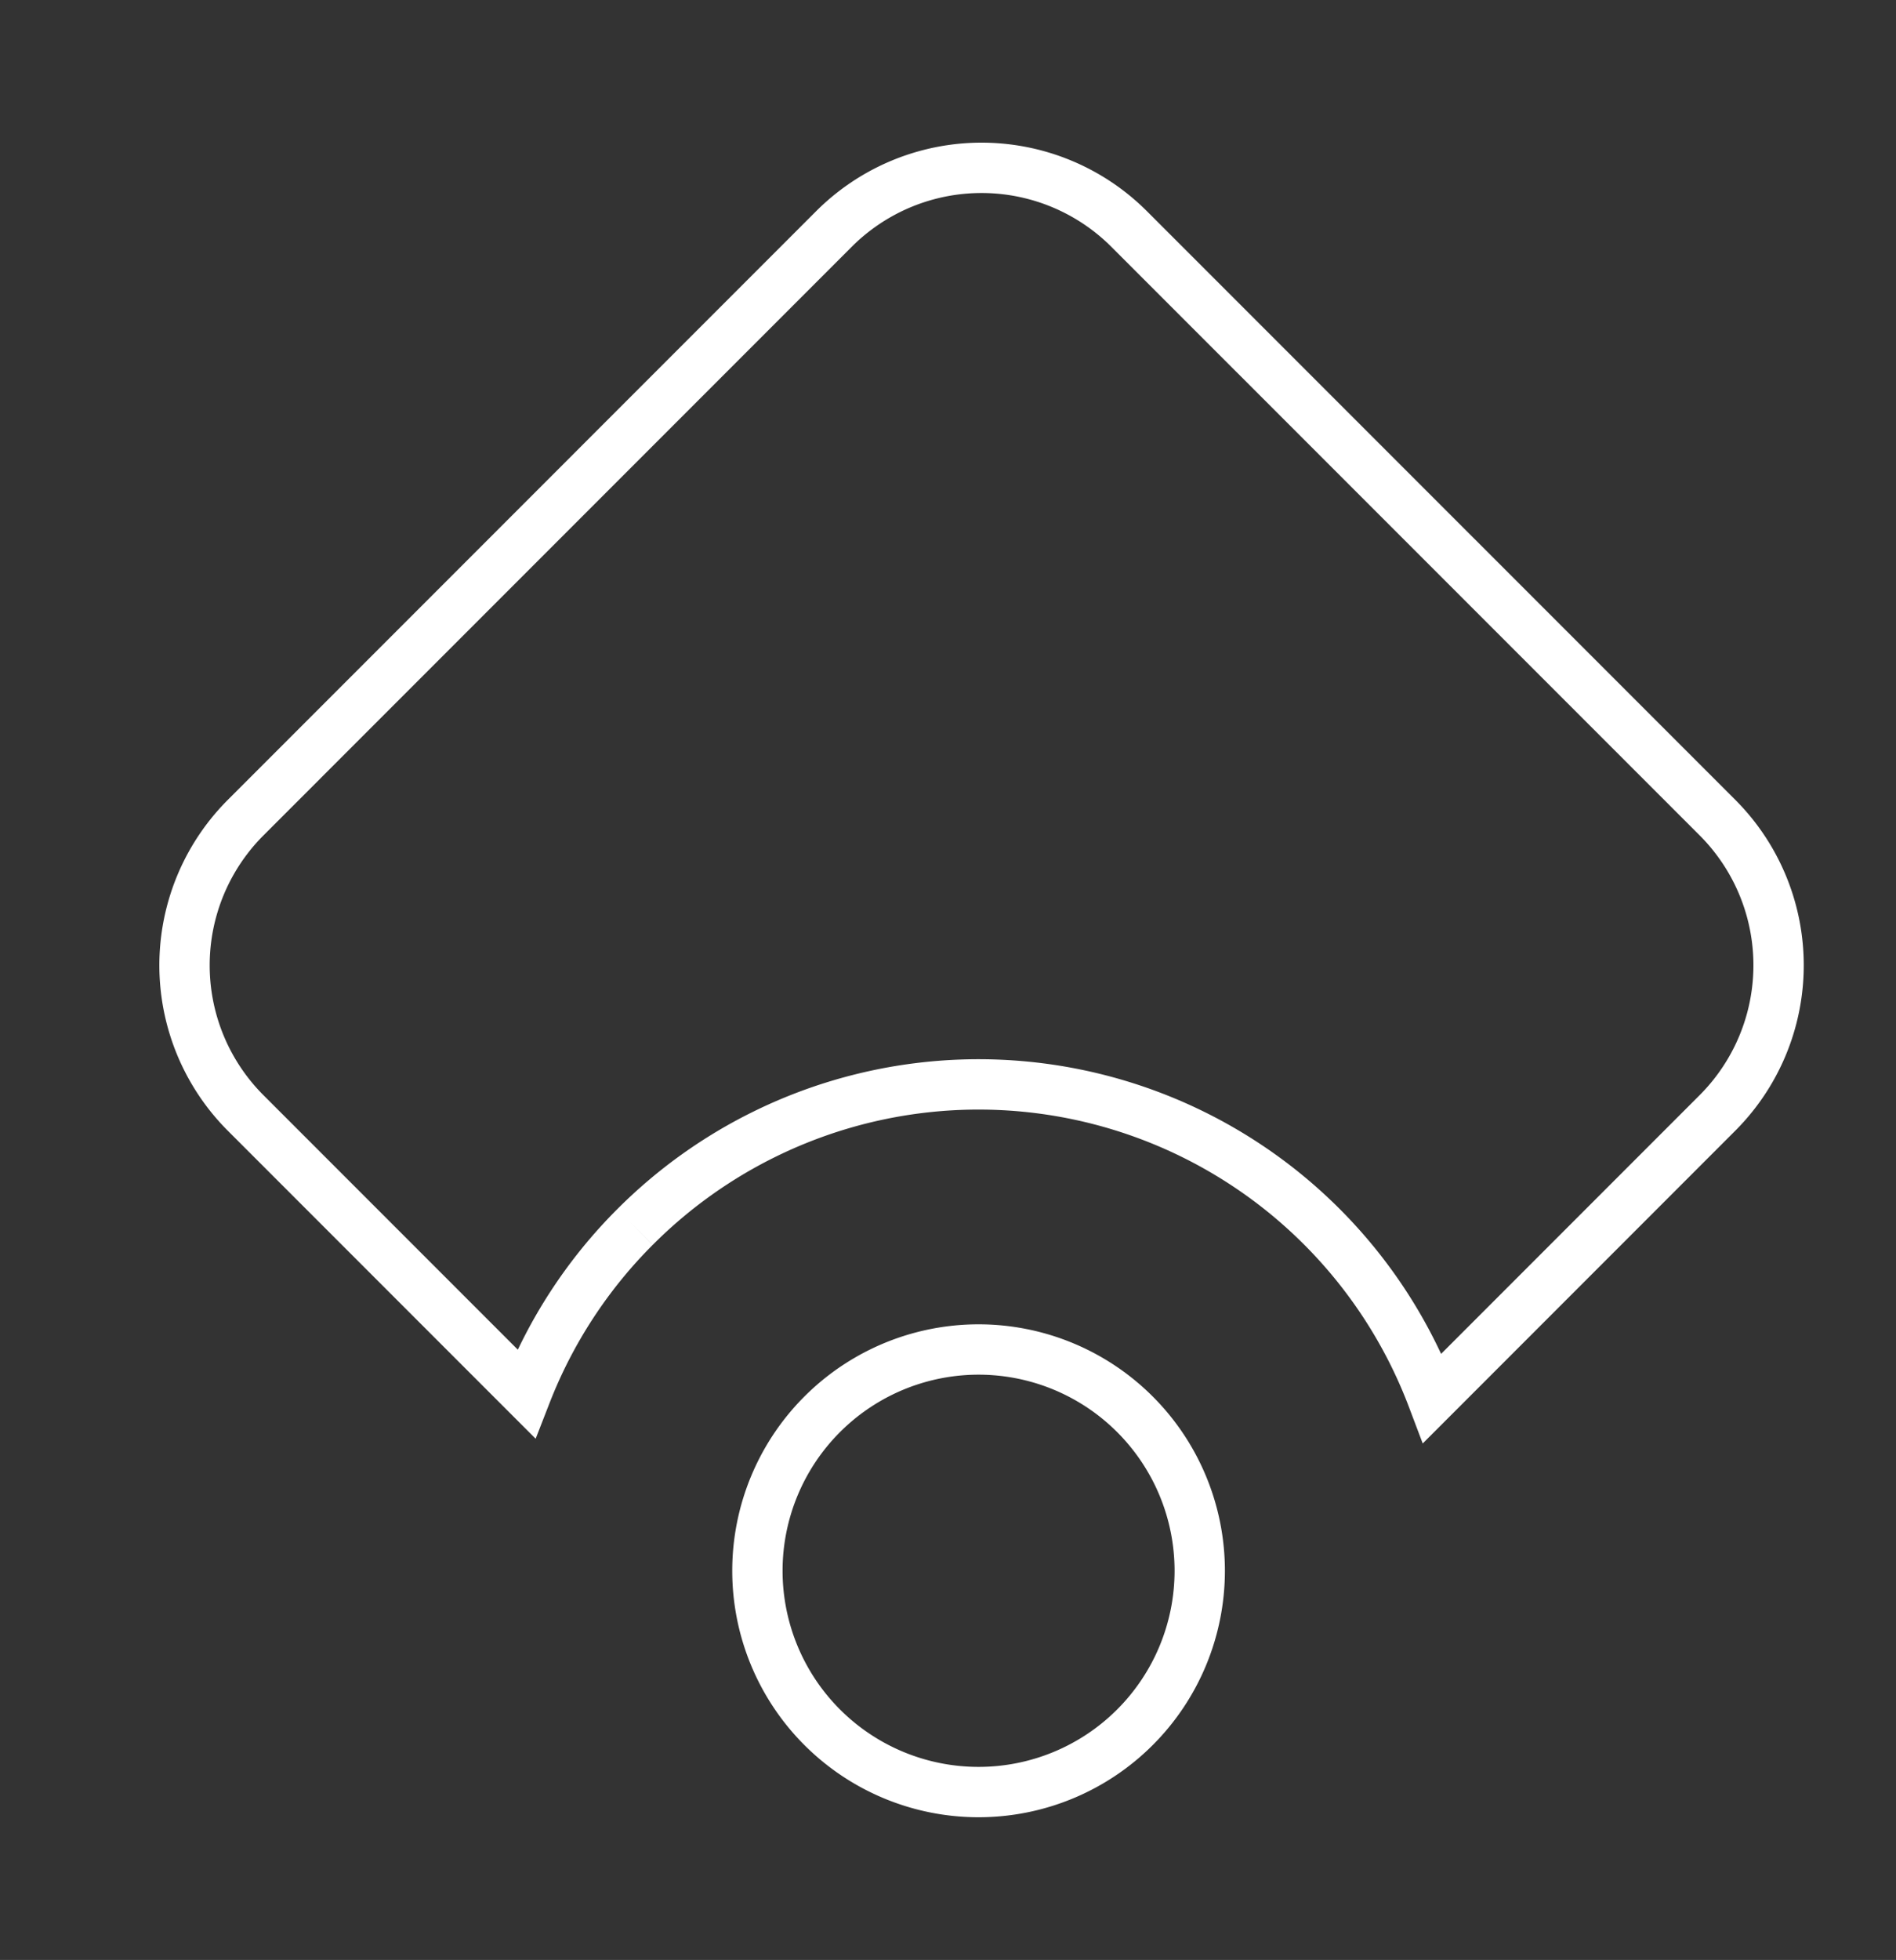
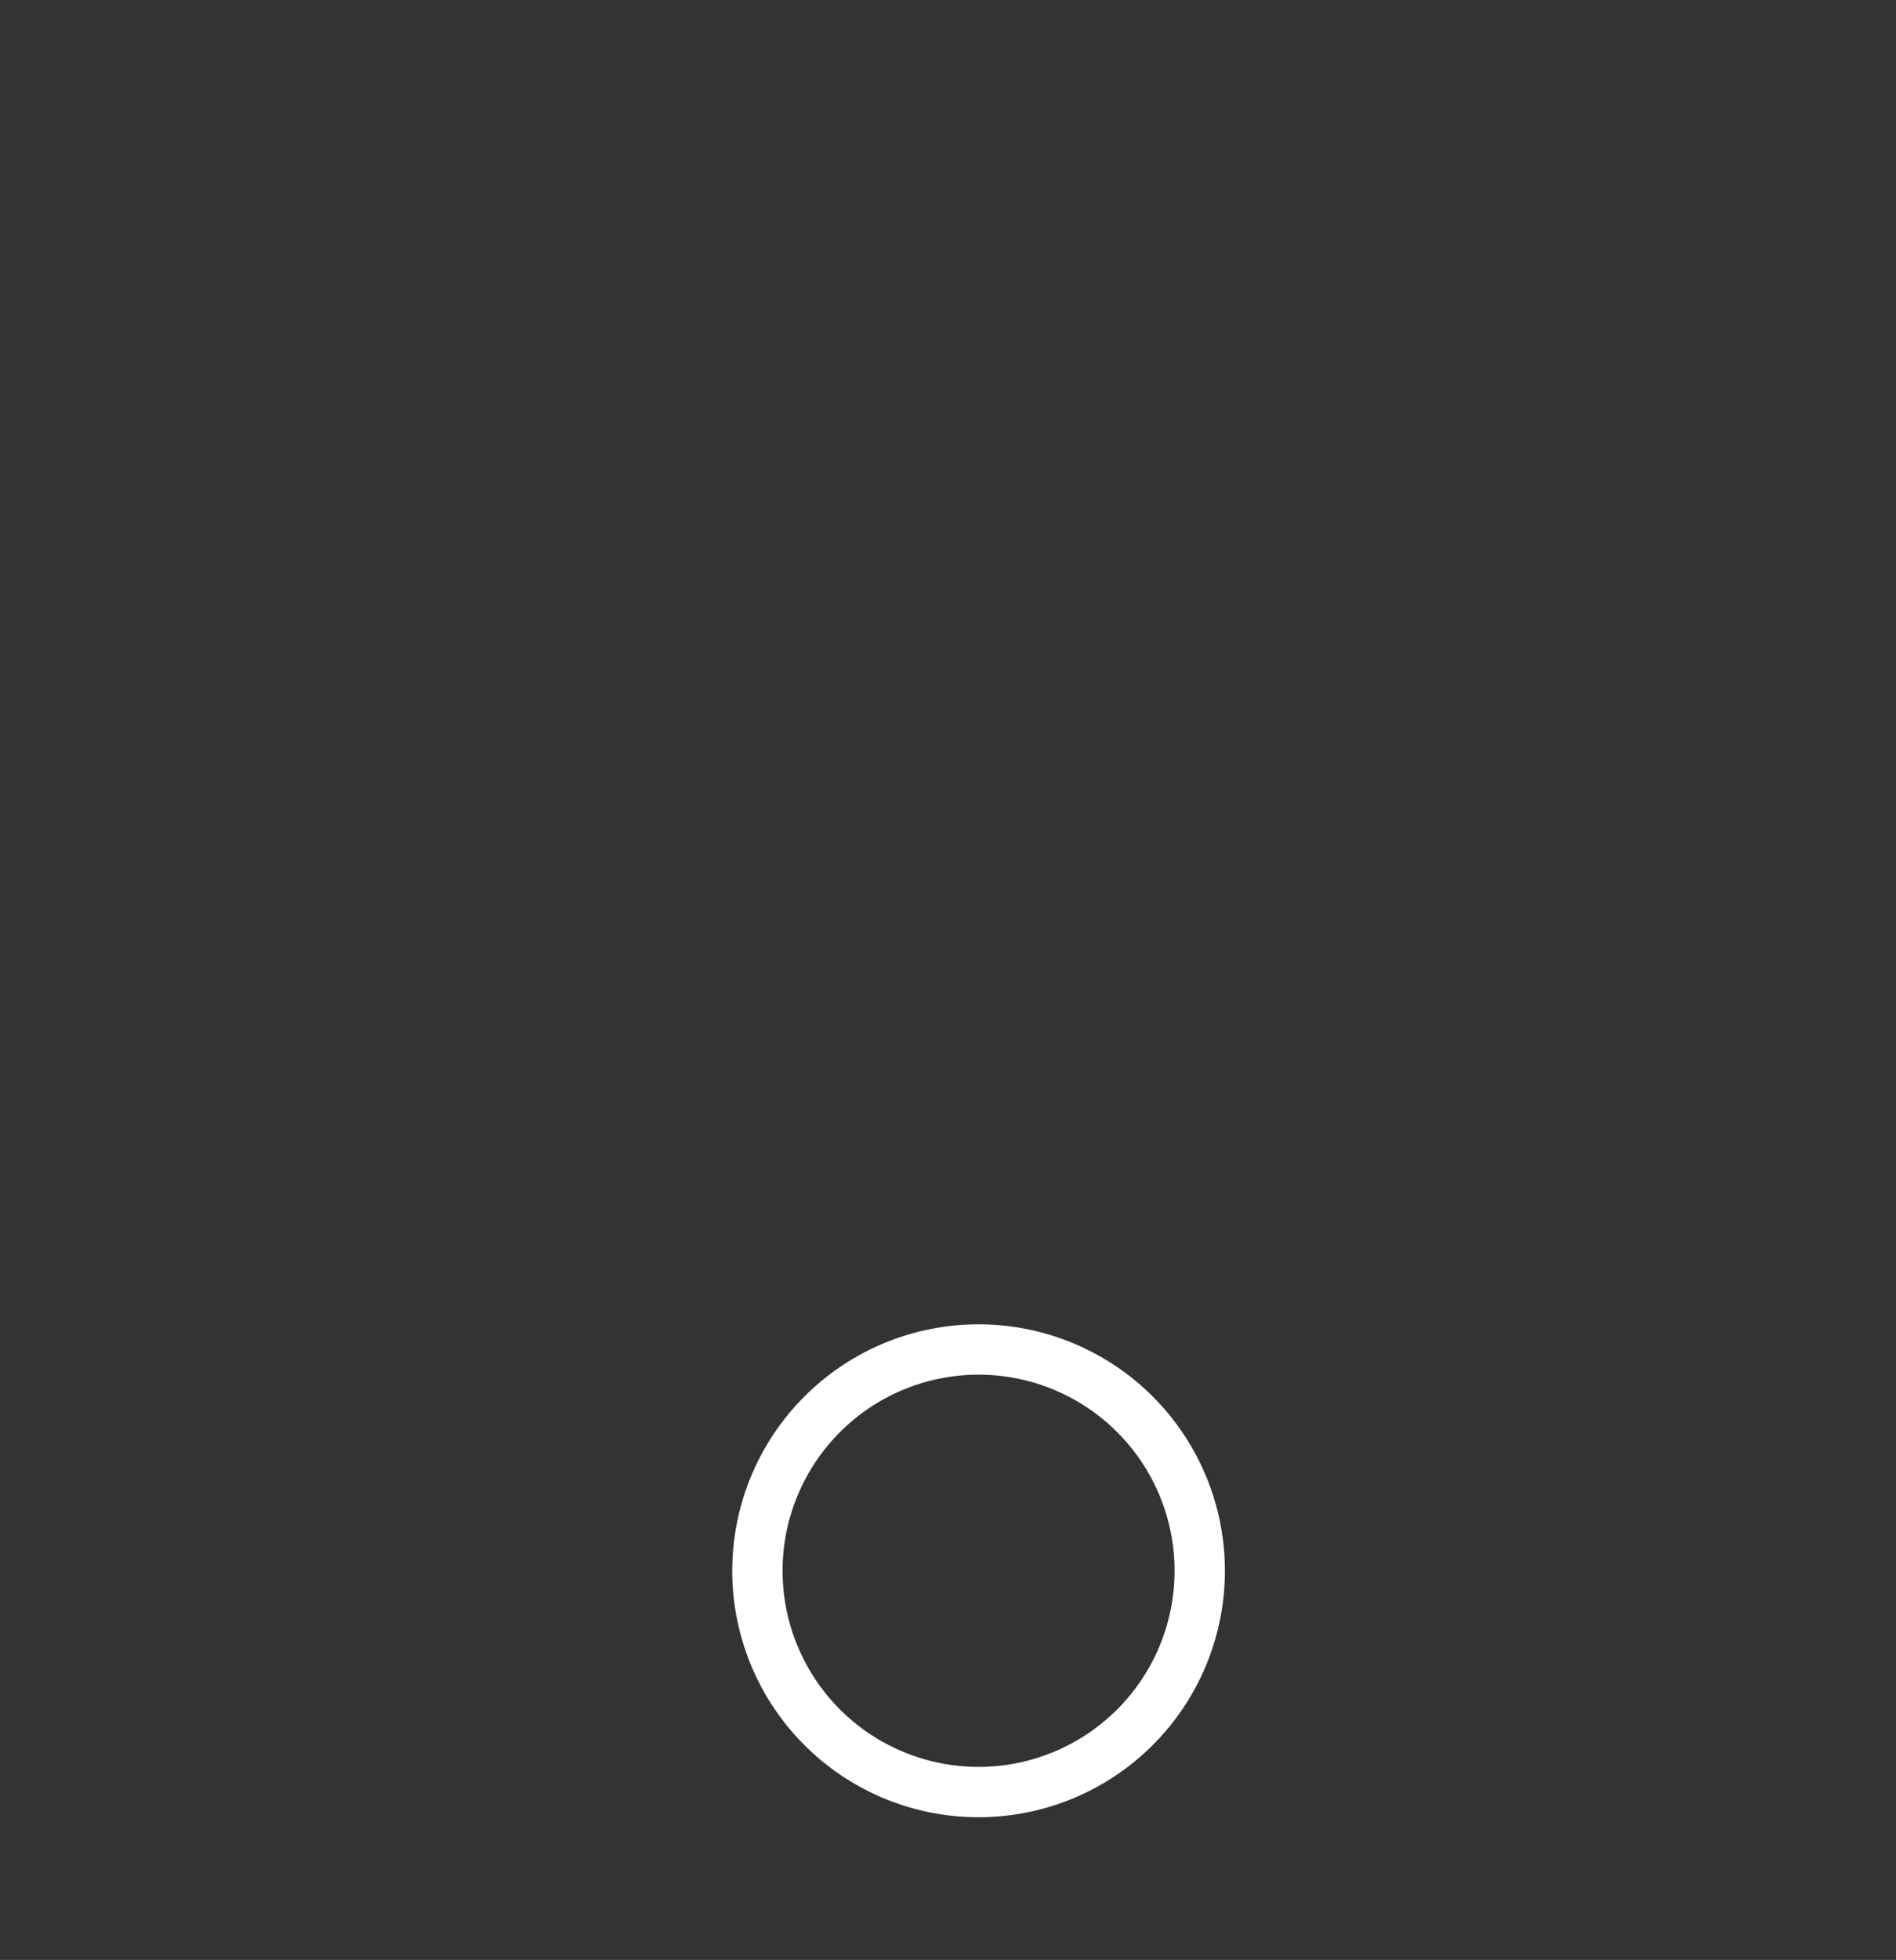
<svg xmlns="http://www.w3.org/2000/svg" width="113.025" height="116.773" viewBox="0 0 113.025 116.773">
  <rect x="0" y="0" width="113.025" height="116.773" fill="#333333" stroke="none" />
  <defs>
    <clipPath id="clip-path">
      <rect id="Rectángulo_128" data-name="Rectángulo 128" width="113.024" height="116.774" transform="translate(-11 -10)" fill="none" stroke="#fff" stroke-width="3" />
    </clipPath>
  </defs>
  <g id="Grupo_1000" data-name="Grupo 1000" transform="translate(11 10)">
    <g id="Grupo_155" data-name="Grupo 155" transform="translate(0 0)" clip-path="url(#clip-path)">
-       <path id="Trazado_51" data-name="Trazado 51" d="M26.853,63.107A28.931,28.931,0,0,1,74.393,73.3L91.38,56.311a12.444,12.444,0,0,0,0-17.6L56.311,3.645a12.444,12.444,0,0,0-17.6,0L3.645,38.713a12.444,12.444,0,0,0,0,17.6L20.368,73.035a28.849,28.849,0,0,1,6.484-9.928" transform="translate(0 0)" fill="none" stroke="#fff" stroke-width="3" />
      <path id="Trazado_52" data-name="Trazado 52" d="M58.937,78.965a13.184,13.184,0,1,1-18.646,0,13.183,13.183,0,0,1,18.646,0" transform="translate(-2.279 -4.699)" fill="none" stroke="#fff" stroke-width="3" />
    </g>
  </g>
</svg>